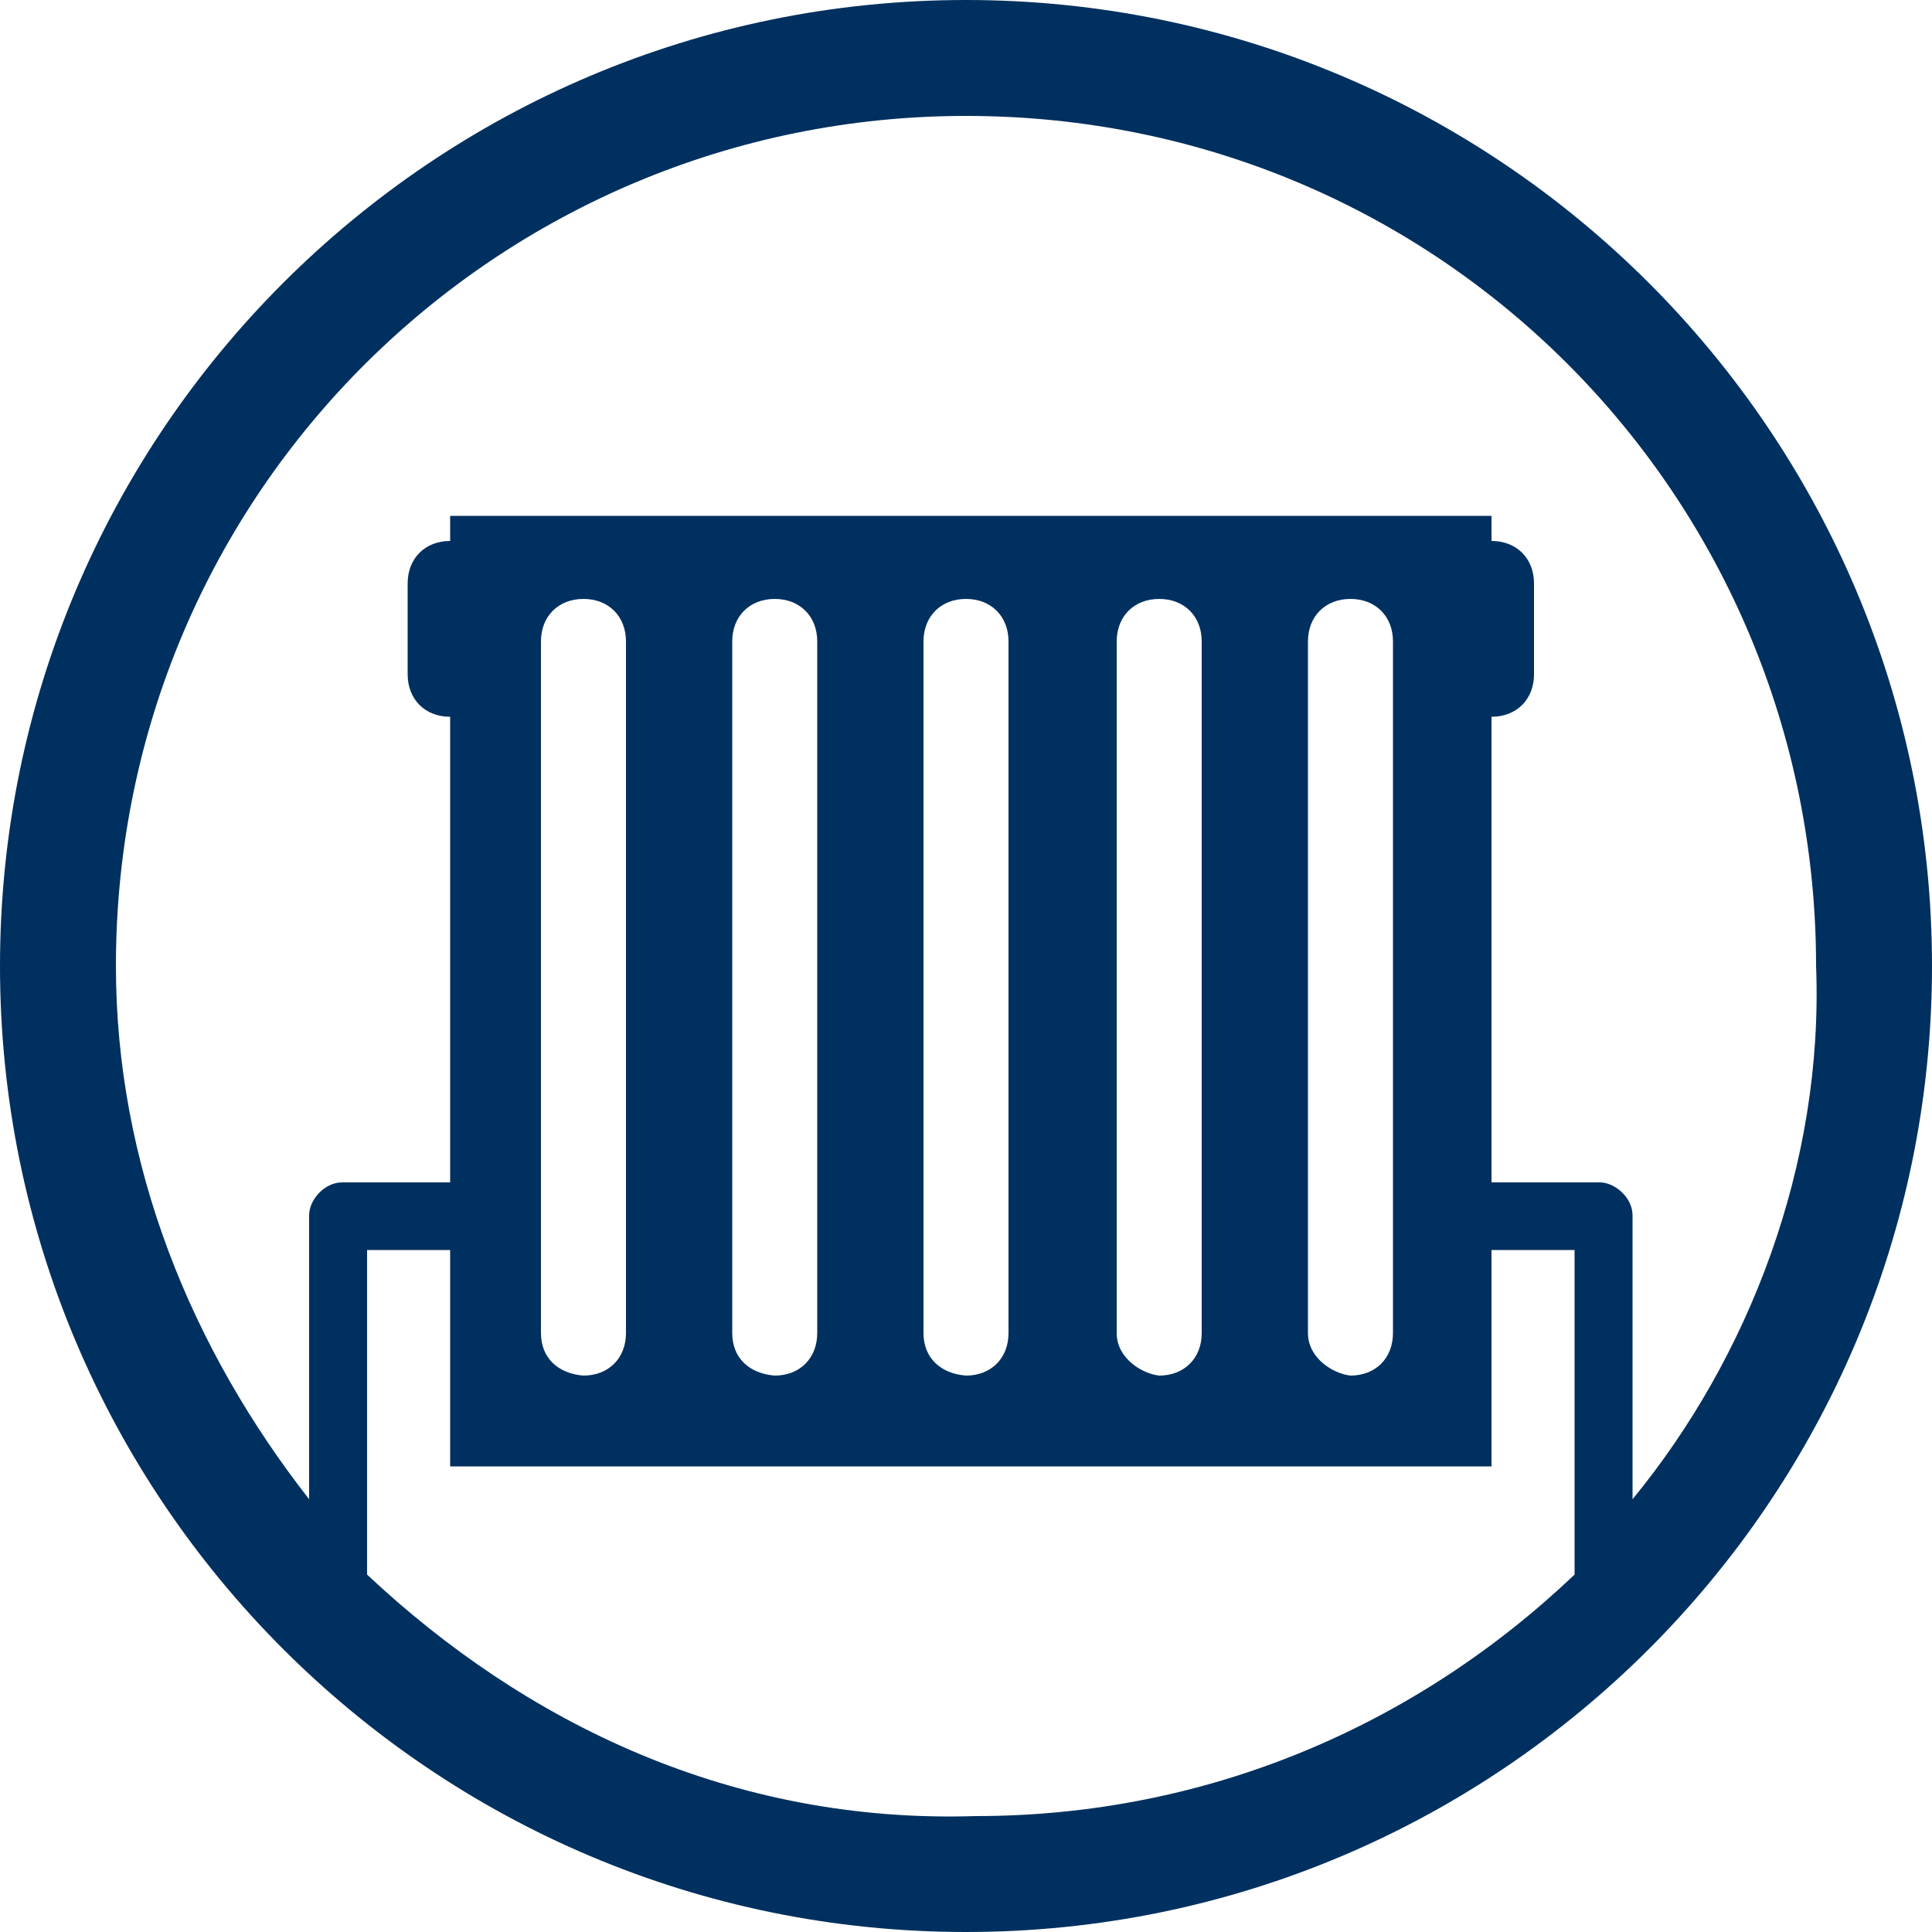
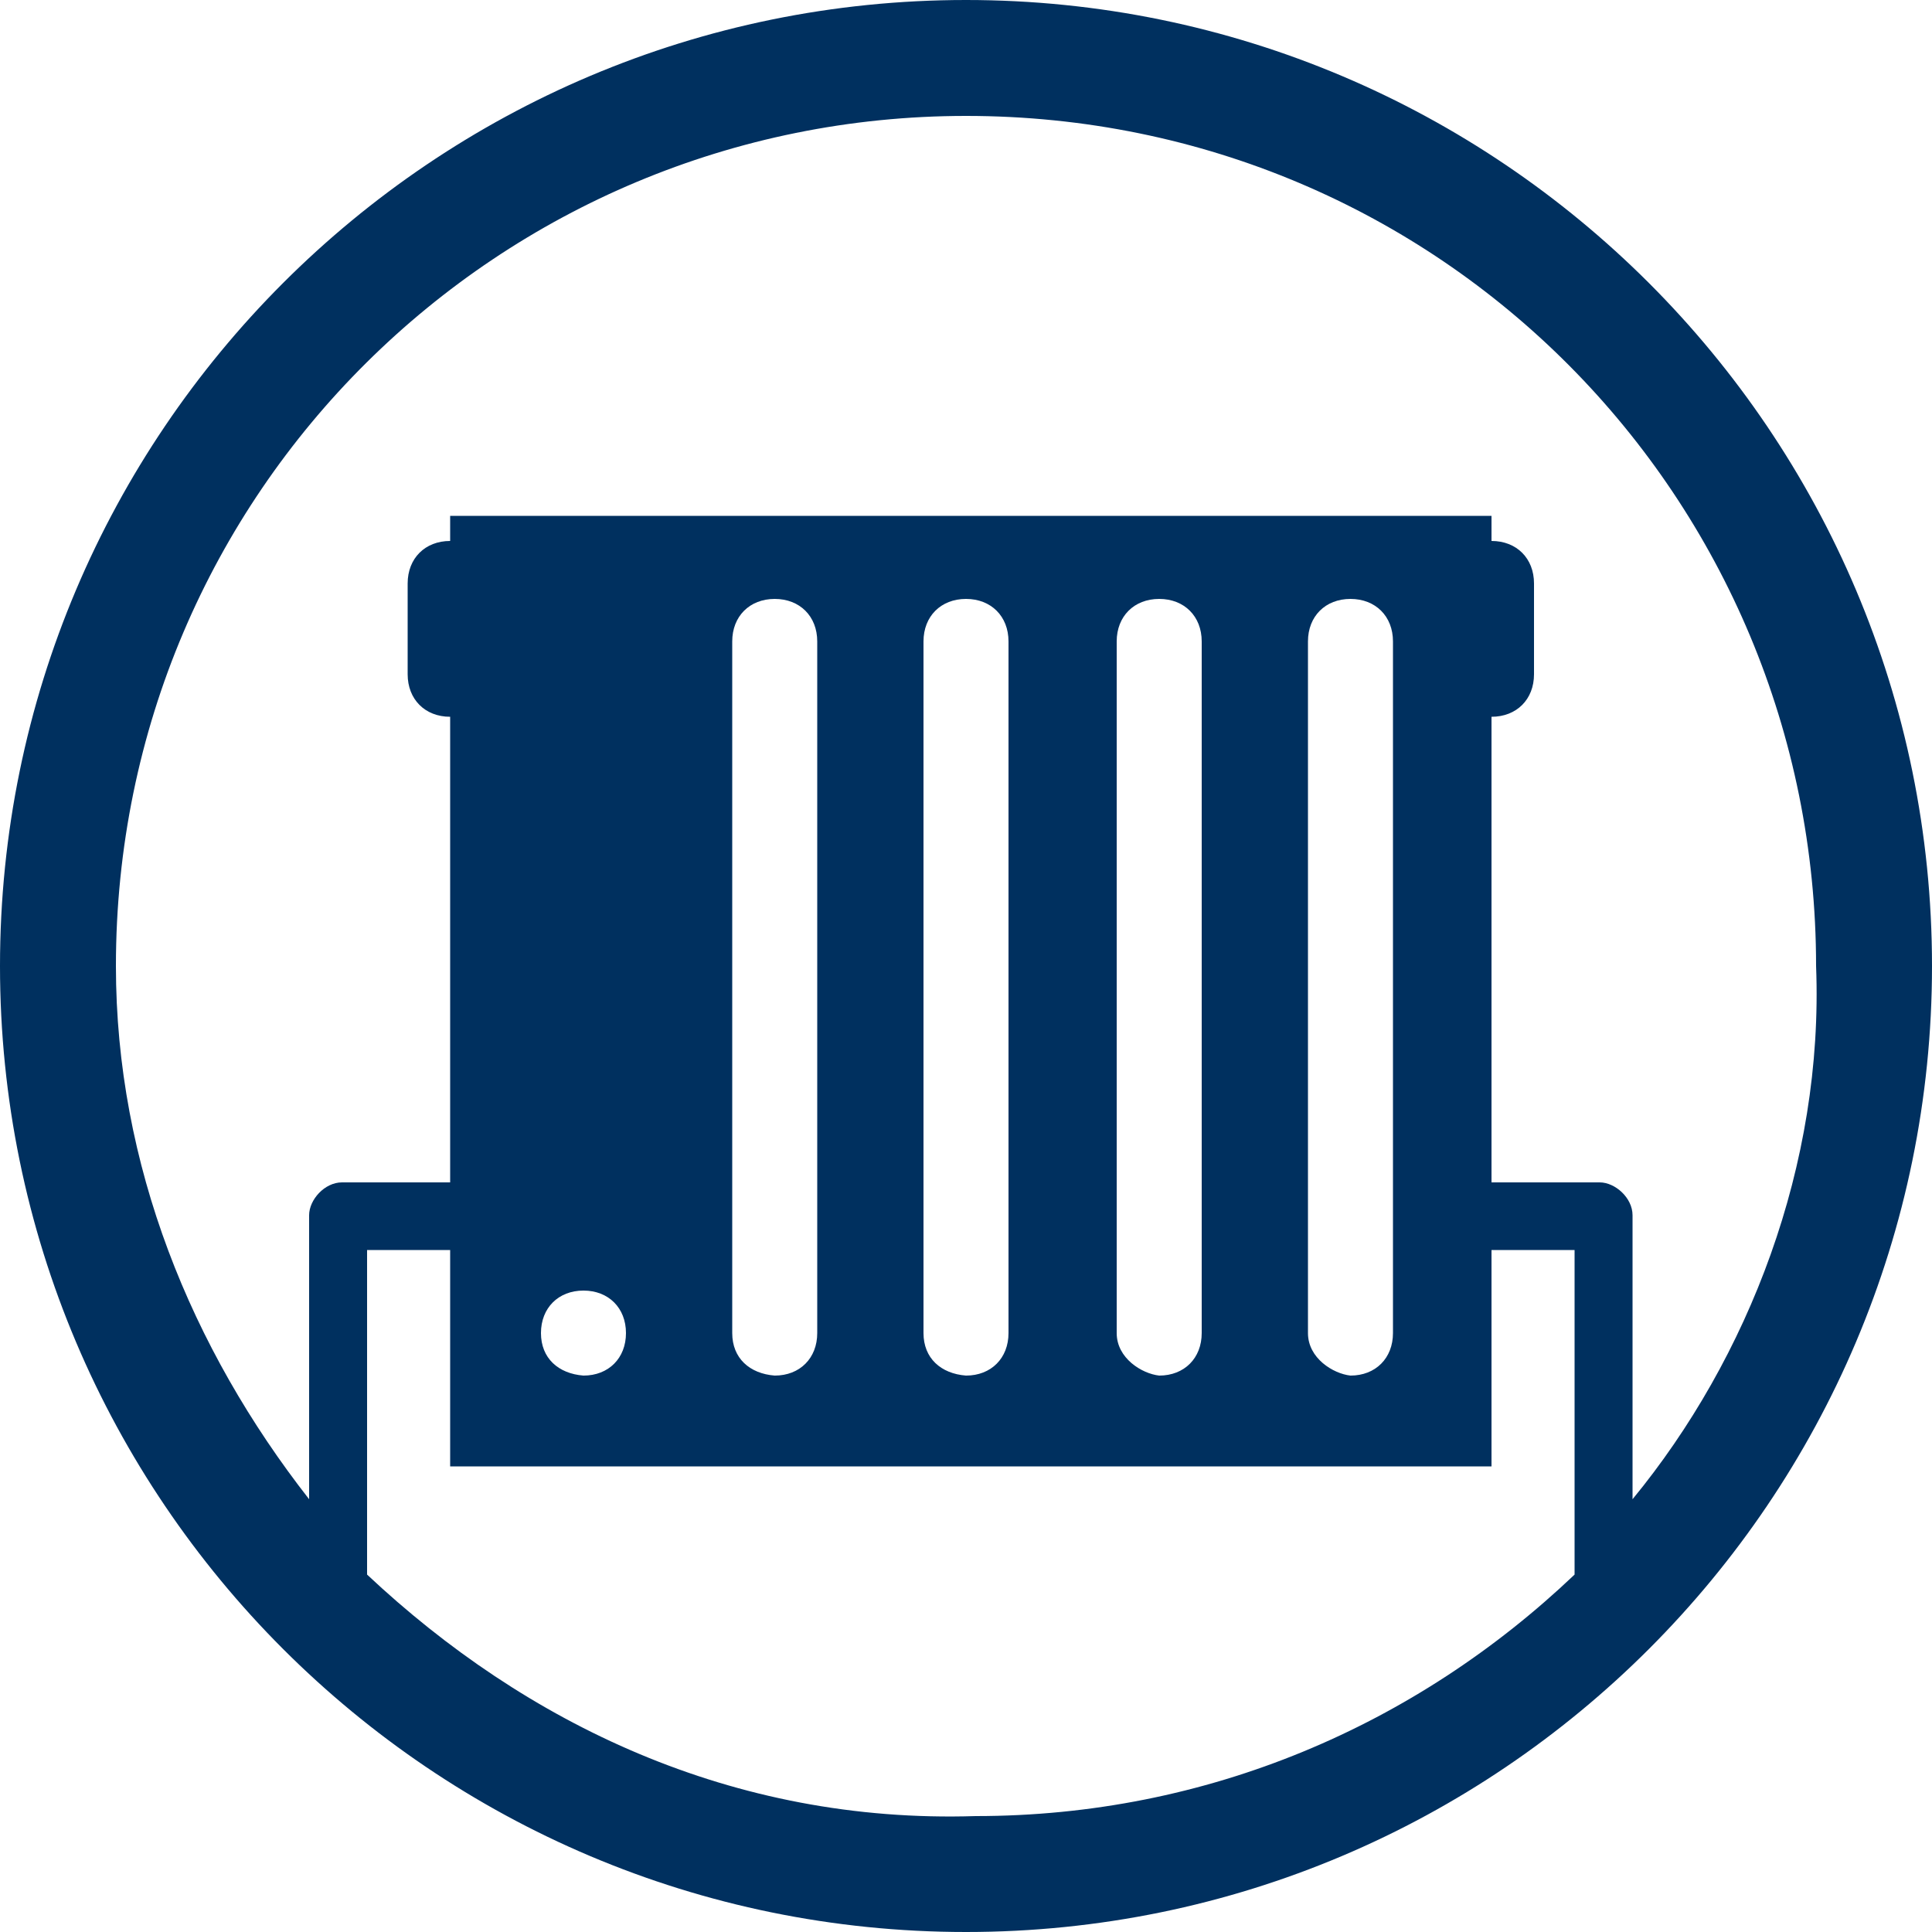
<svg xmlns="http://www.w3.org/2000/svg" version="1.1" id="Layer_1" x="0px" y="0px" width="100px" height="100px" viewBox="0 0 100 100" style="enable-background:new 0 0 100 100;" xml:space="preserve">
  <style type="text/css">
	.st0{fill:#00305F;}
</style>
-   <path class="st0" d="M50,0C22.4,0,0,22.4,0,50s22.4,50,50,50c27.6,0,50-22.4,50-50S77.6,0,50,0z M19,81.5V64.7h4.3v11.2h53.9V64.7  h4.3v16.8c-8.2,7.8-19,12.5-31,12.5C37.9,94.4,27.2,89.2,19,81.5z M28,69V33.2c0-1.3,0.9-2.2,2.2-2.2c1.3,0,2.2,0.9,2.2,2.2V69  c0,1.3-0.9,2.2-2.2,2.2C28.9,71.1,28,70.3,28,69z M37.9,69V33.2c0-1.3,0.9-2.2,2.2-2.2c1.3,0,2.2,0.9,2.2,2.2V69  c0,1.3-0.9,2.2-2.2,2.2C38.8,71.1,37.9,70.3,37.9,69z M47.8,69V33.2c0-1.3,0.9-2.2,2.2-2.2s2.2,0.9,2.2,2.2V69  c0,1.3-0.9,2.2-2.2,2.2C48.7,71.1,47.8,70.3,47.8,69z M57.8,69V33.2c0-1.3,0.9-2.2,2.2-2.2c1.3,0,2.2,0.9,2.2,2.2V69  c0,1.3-0.9,2.2-2.2,2.2C59.1,71.1,57.8,70.3,57.8,69z M67.7,69V33.2c0-1.3,0.9-2.2,2.2-2.2c1.3,0,2.2,0.9,2.2,2.2V69  c0,1.3-0.9,2.2-2.2,2.2C69,71.1,67.7,70.3,67.7,69z M84.5,77.6V62.9c0-0.9-0.9-1.7-1.7-1.7h-5.6V37.1c1.3,0,2.2-0.9,2.2-2.2v-4.7  c0-1.3-0.9-2.2-2.2-2.2v-1.3H23.3V28c-1.3,0-2.2,0.9-2.2,2.2v4.7c0,1.3,0.9,2.2,2.2,2.2v24.1h-5.6c-0.9,0-1.7,0.9-1.7,1.7v14.7  C9.9,69.8,6,60.3,6,50C6,25.4,25.9,6,50,6c24.6,0,44,19.8,44,44C94.4,60.3,90.5,70.3,84.5,77.6z" />
+   <path class="st0" d="M50,0C22.4,0,0,22.4,0,50s22.4,50,50,50c27.6,0,50-22.4,50-50S77.6,0,50,0z M19,81.5V64.7h4.3v11.2h53.9V64.7  h4.3v16.8c-8.2,7.8-19,12.5-31,12.5C37.9,94.4,27.2,89.2,19,81.5z M28,69c0-1.3,0.9-2.2,2.2-2.2c1.3,0,2.2,0.9,2.2,2.2V69  c0,1.3-0.9,2.2-2.2,2.2C28.9,71.1,28,70.3,28,69z M37.9,69V33.2c0-1.3,0.9-2.2,2.2-2.2c1.3,0,2.2,0.9,2.2,2.2V69  c0,1.3-0.9,2.2-2.2,2.2C38.8,71.1,37.9,70.3,37.9,69z M47.8,69V33.2c0-1.3,0.9-2.2,2.2-2.2s2.2,0.9,2.2,2.2V69  c0,1.3-0.9,2.2-2.2,2.2C48.7,71.1,47.8,70.3,47.8,69z M57.8,69V33.2c0-1.3,0.9-2.2,2.2-2.2c1.3,0,2.2,0.9,2.2,2.2V69  c0,1.3-0.9,2.2-2.2,2.2C59.1,71.1,57.8,70.3,57.8,69z M67.7,69V33.2c0-1.3,0.9-2.2,2.2-2.2c1.3,0,2.2,0.9,2.2,2.2V69  c0,1.3-0.9,2.2-2.2,2.2C69,71.1,67.7,70.3,67.7,69z M84.5,77.6V62.9c0-0.9-0.9-1.7-1.7-1.7h-5.6V37.1c1.3,0,2.2-0.9,2.2-2.2v-4.7  c0-1.3-0.9-2.2-2.2-2.2v-1.3H23.3V28c-1.3,0-2.2,0.9-2.2,2.2v4.7c0,1.3,0.9,2.2,2.2,2.2v24.1h-5.6c-0.9,0-1.7,0.9-1.7,1.7v14.7  C9.9,69.8,6,60.3,6,50C6,25.4,25.9,6,50,6c24.6,0,44,19.8,44,44C94.4,60.3,90.5,70.3,84.5,77.6z" />
</svg>